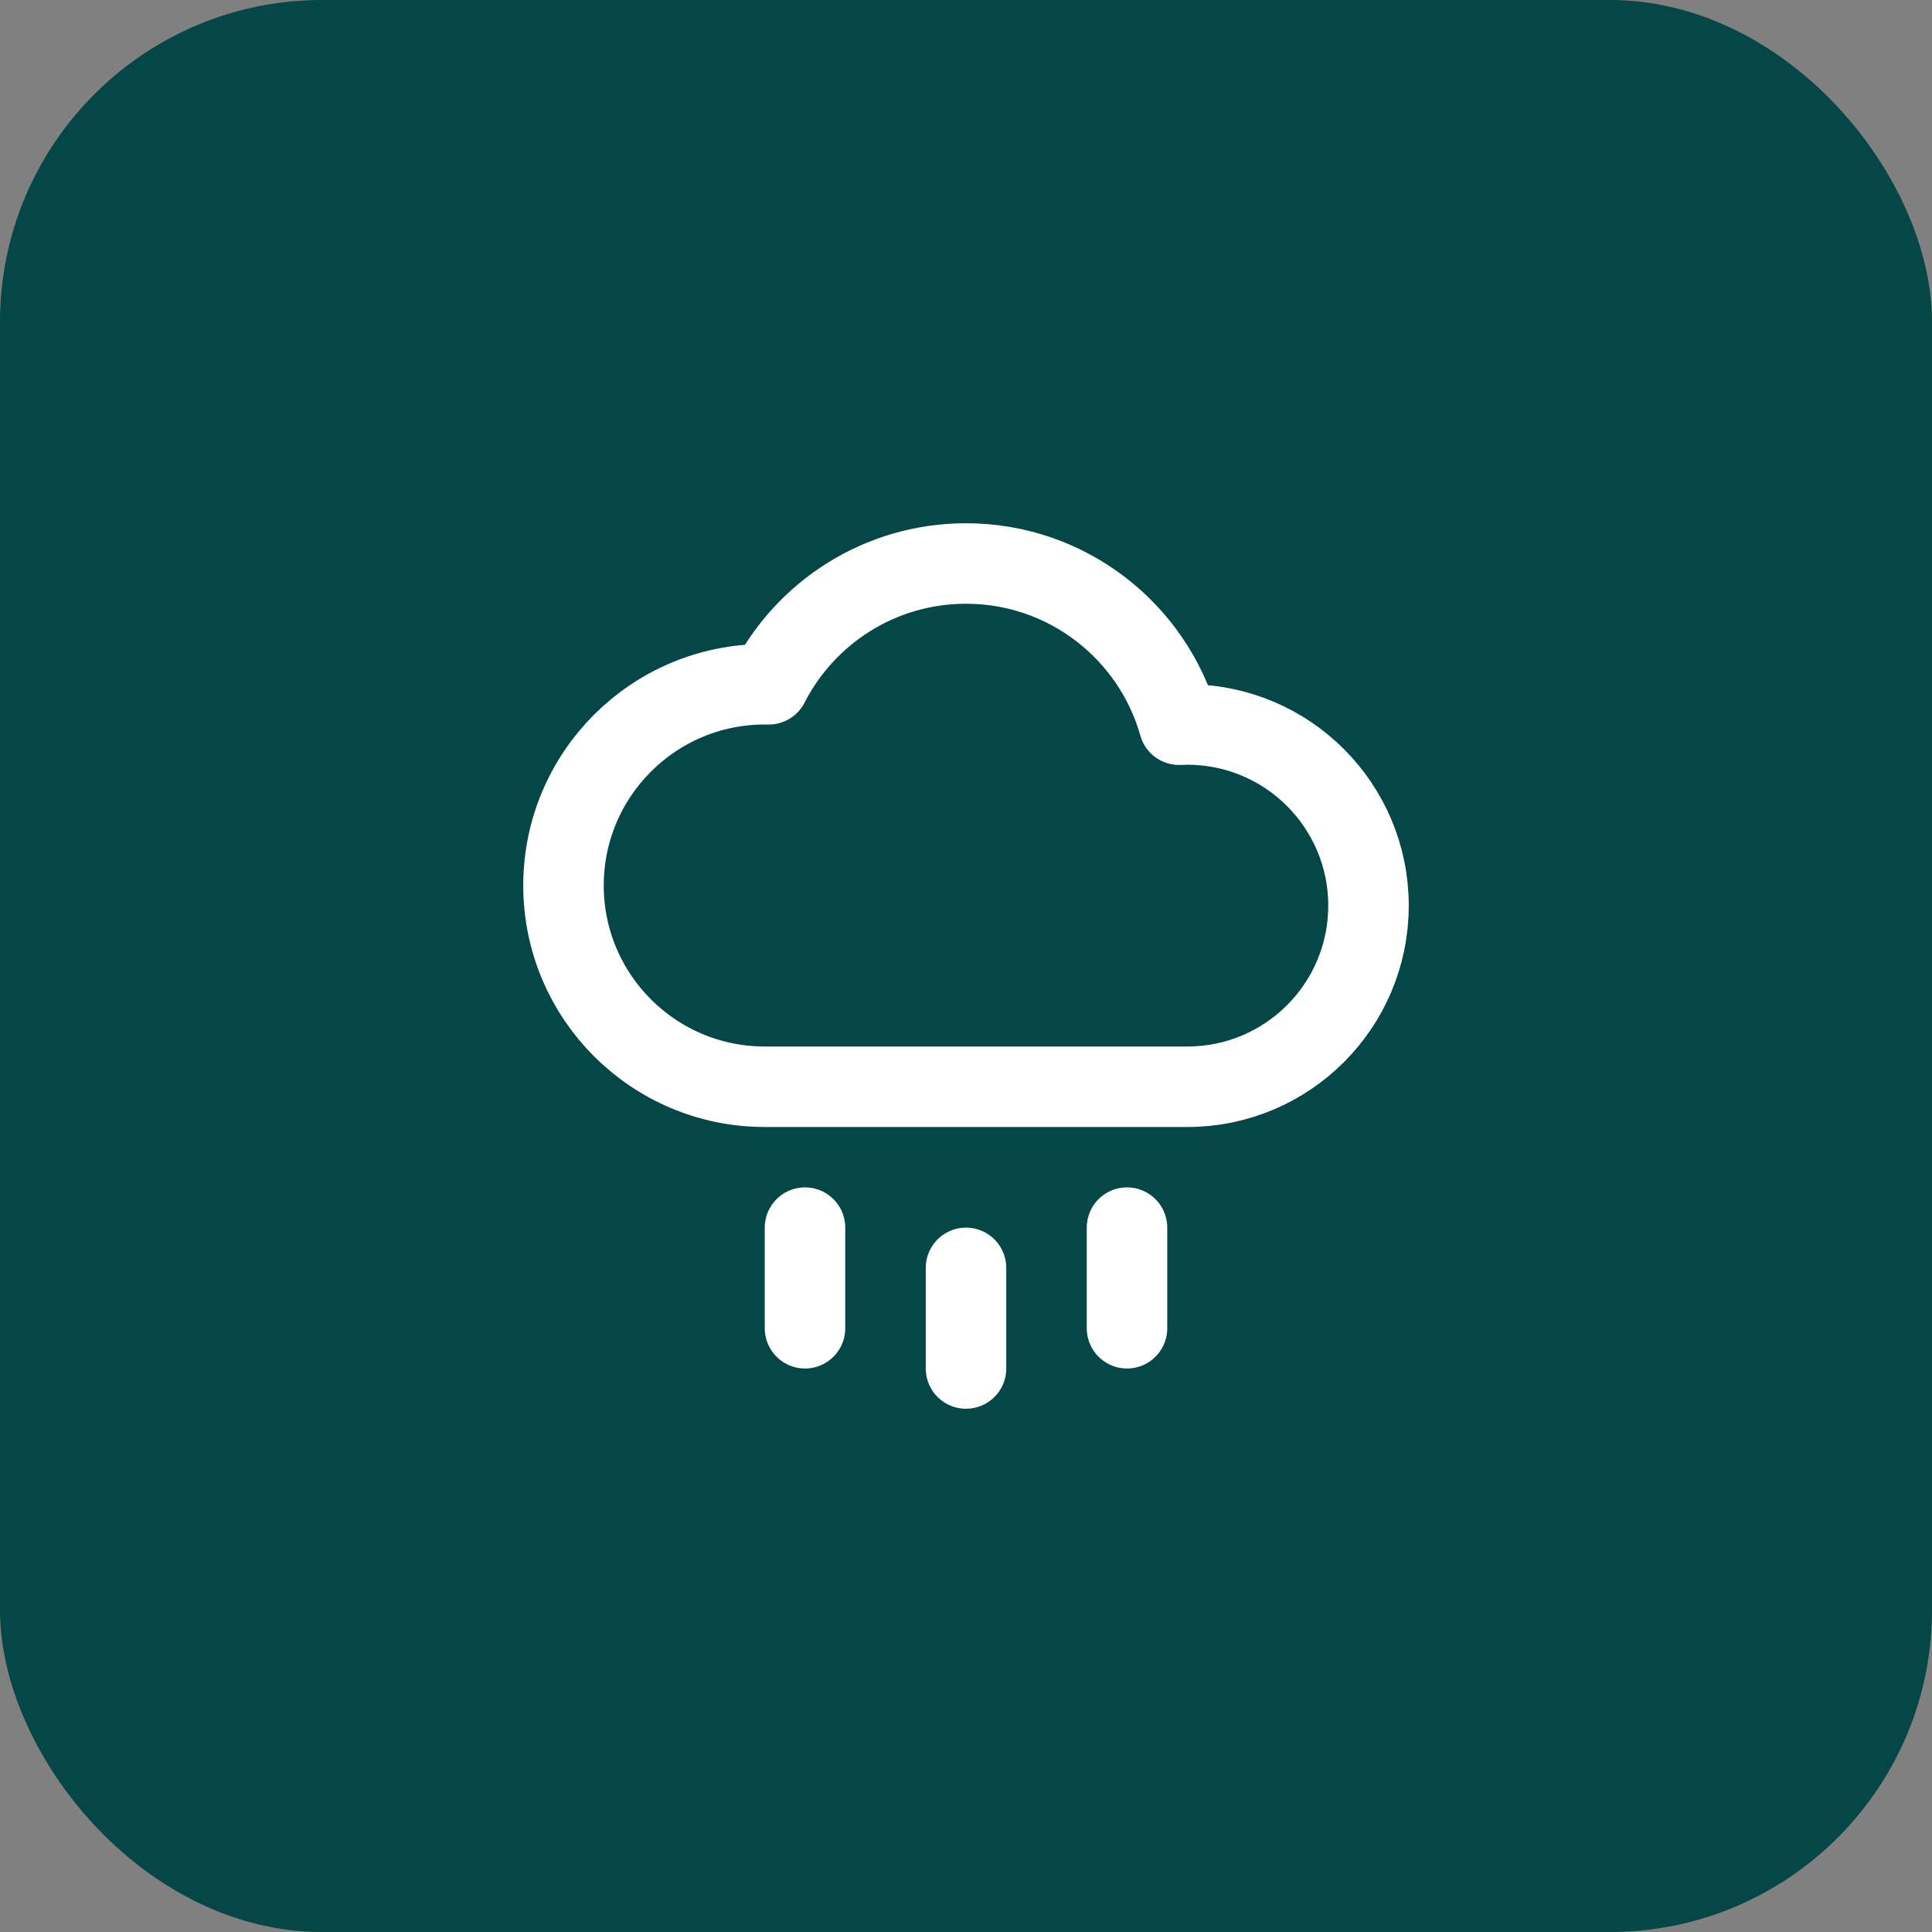
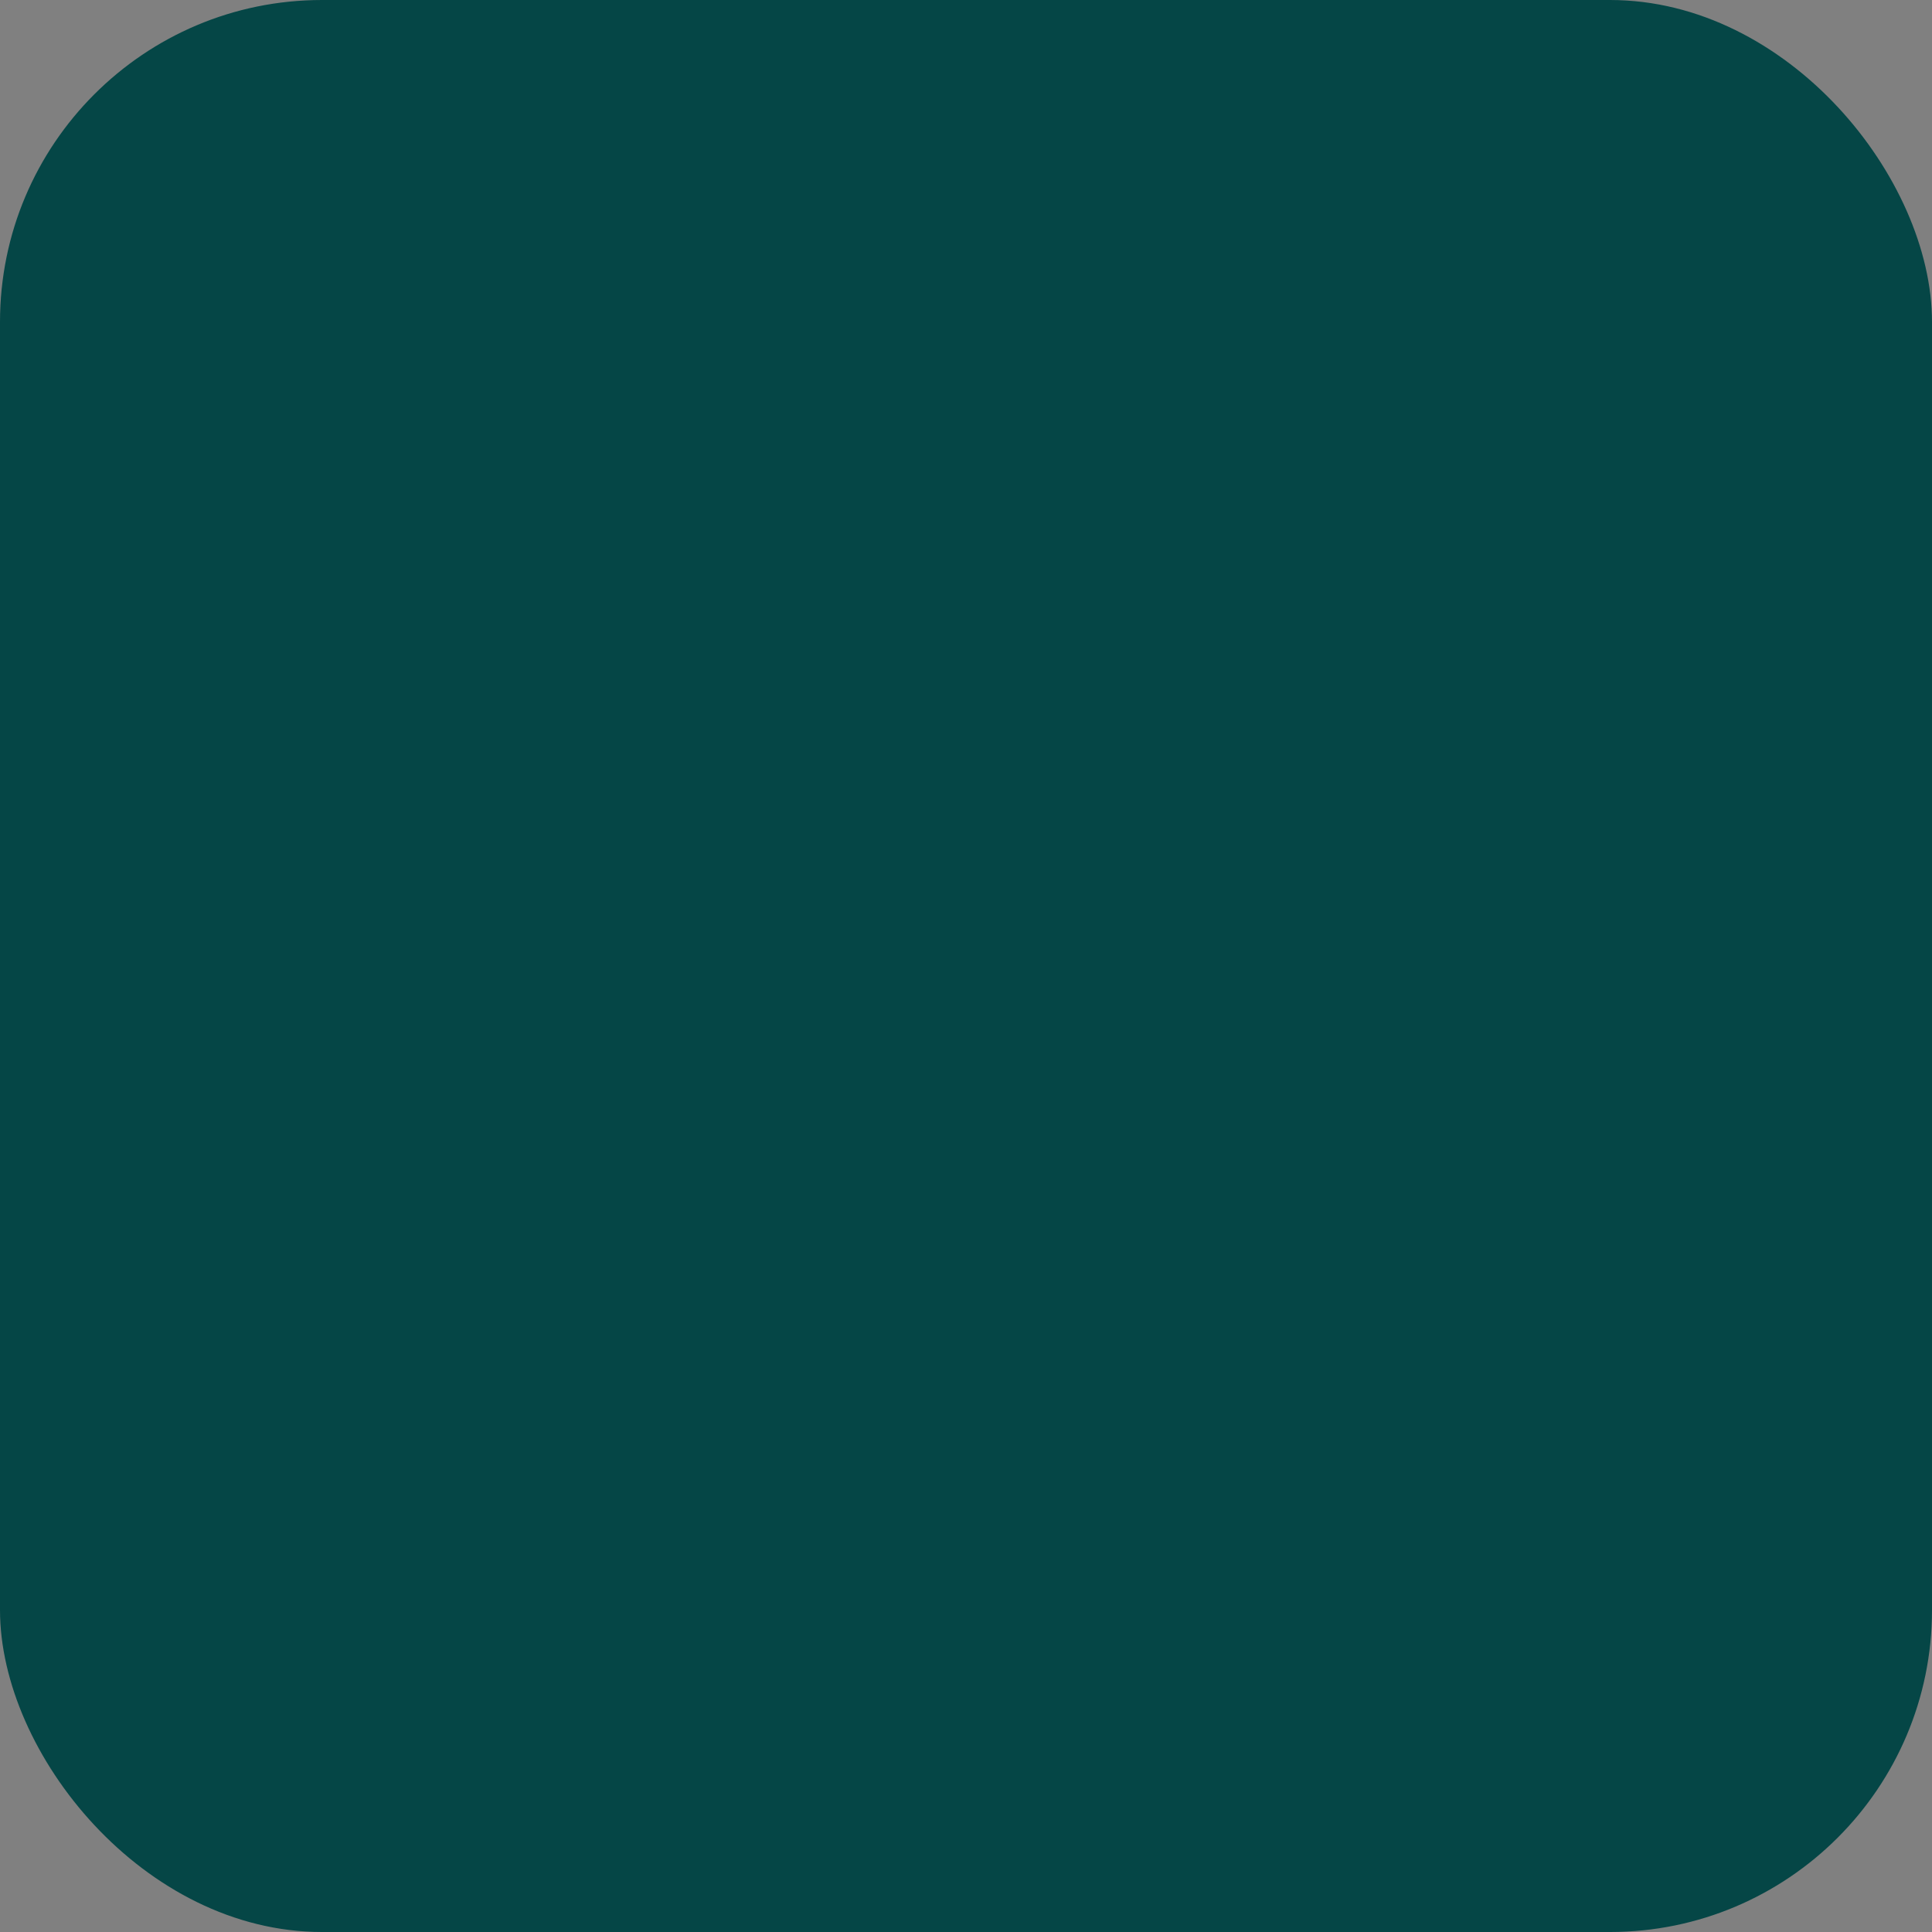
<svg xmlns="http://www.w3.org/2000/svg" width="48" height="48" viewBox="0 0 48 48" fill="none">
  <rect x="0" y="0" width="48" height="48" fill="#808080" stroke="none" />
  <rect width="48" height="48" rx="8" fill="#054646" />
-   <path d="M28 30.5V33M20 30.5V33M24 31.5V34M19 27C16.239 27 14 24.761 14 22C14 19.239 16.239 17 19 17C19.033 17 19.066 17 19.099 17.001C20.009 15.22 21.862 14 24 14C26.519 14 28.643 15.694 29.294 18.005C29.363 18.002 29.431 18 29.5 18C31.985 18 34 20.015 34 22.5C34 24.985 31.985 27 29.5 27C25.743 27 23.235 27 19 27Z" stroke="white" stroke-width="2" stroke-linecap="round" stroke-linejoin="round" />
</svg>